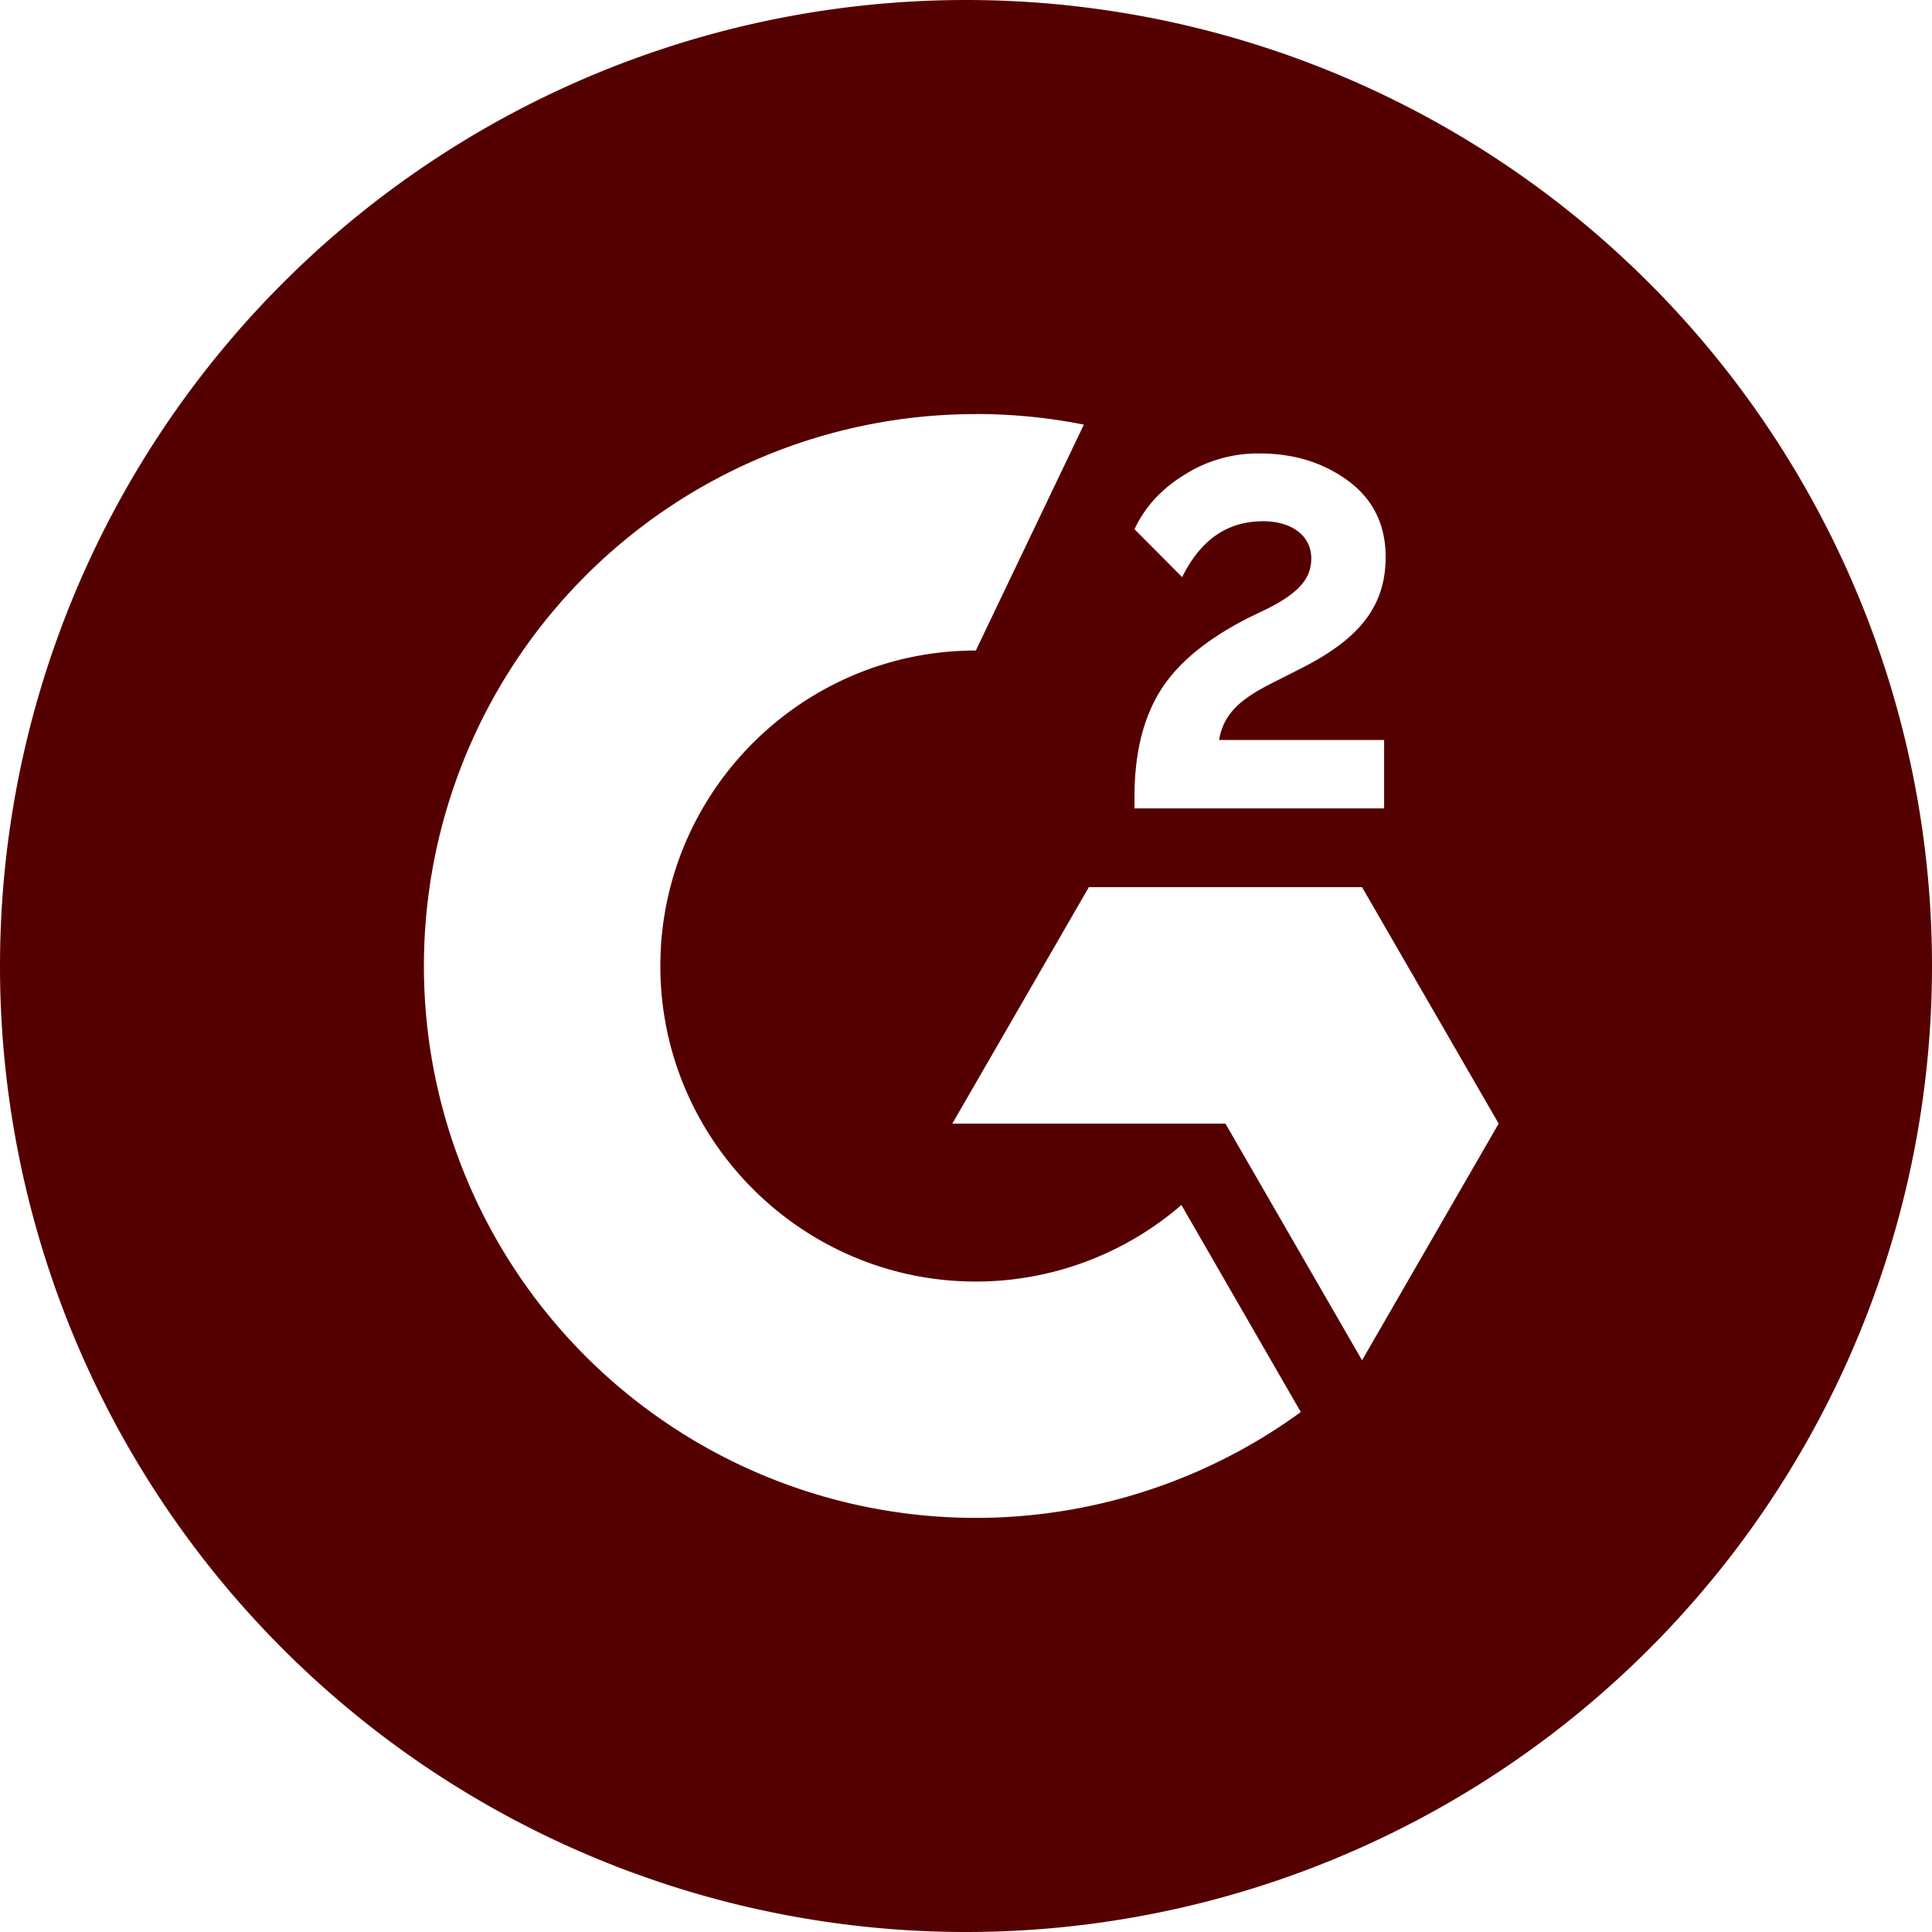
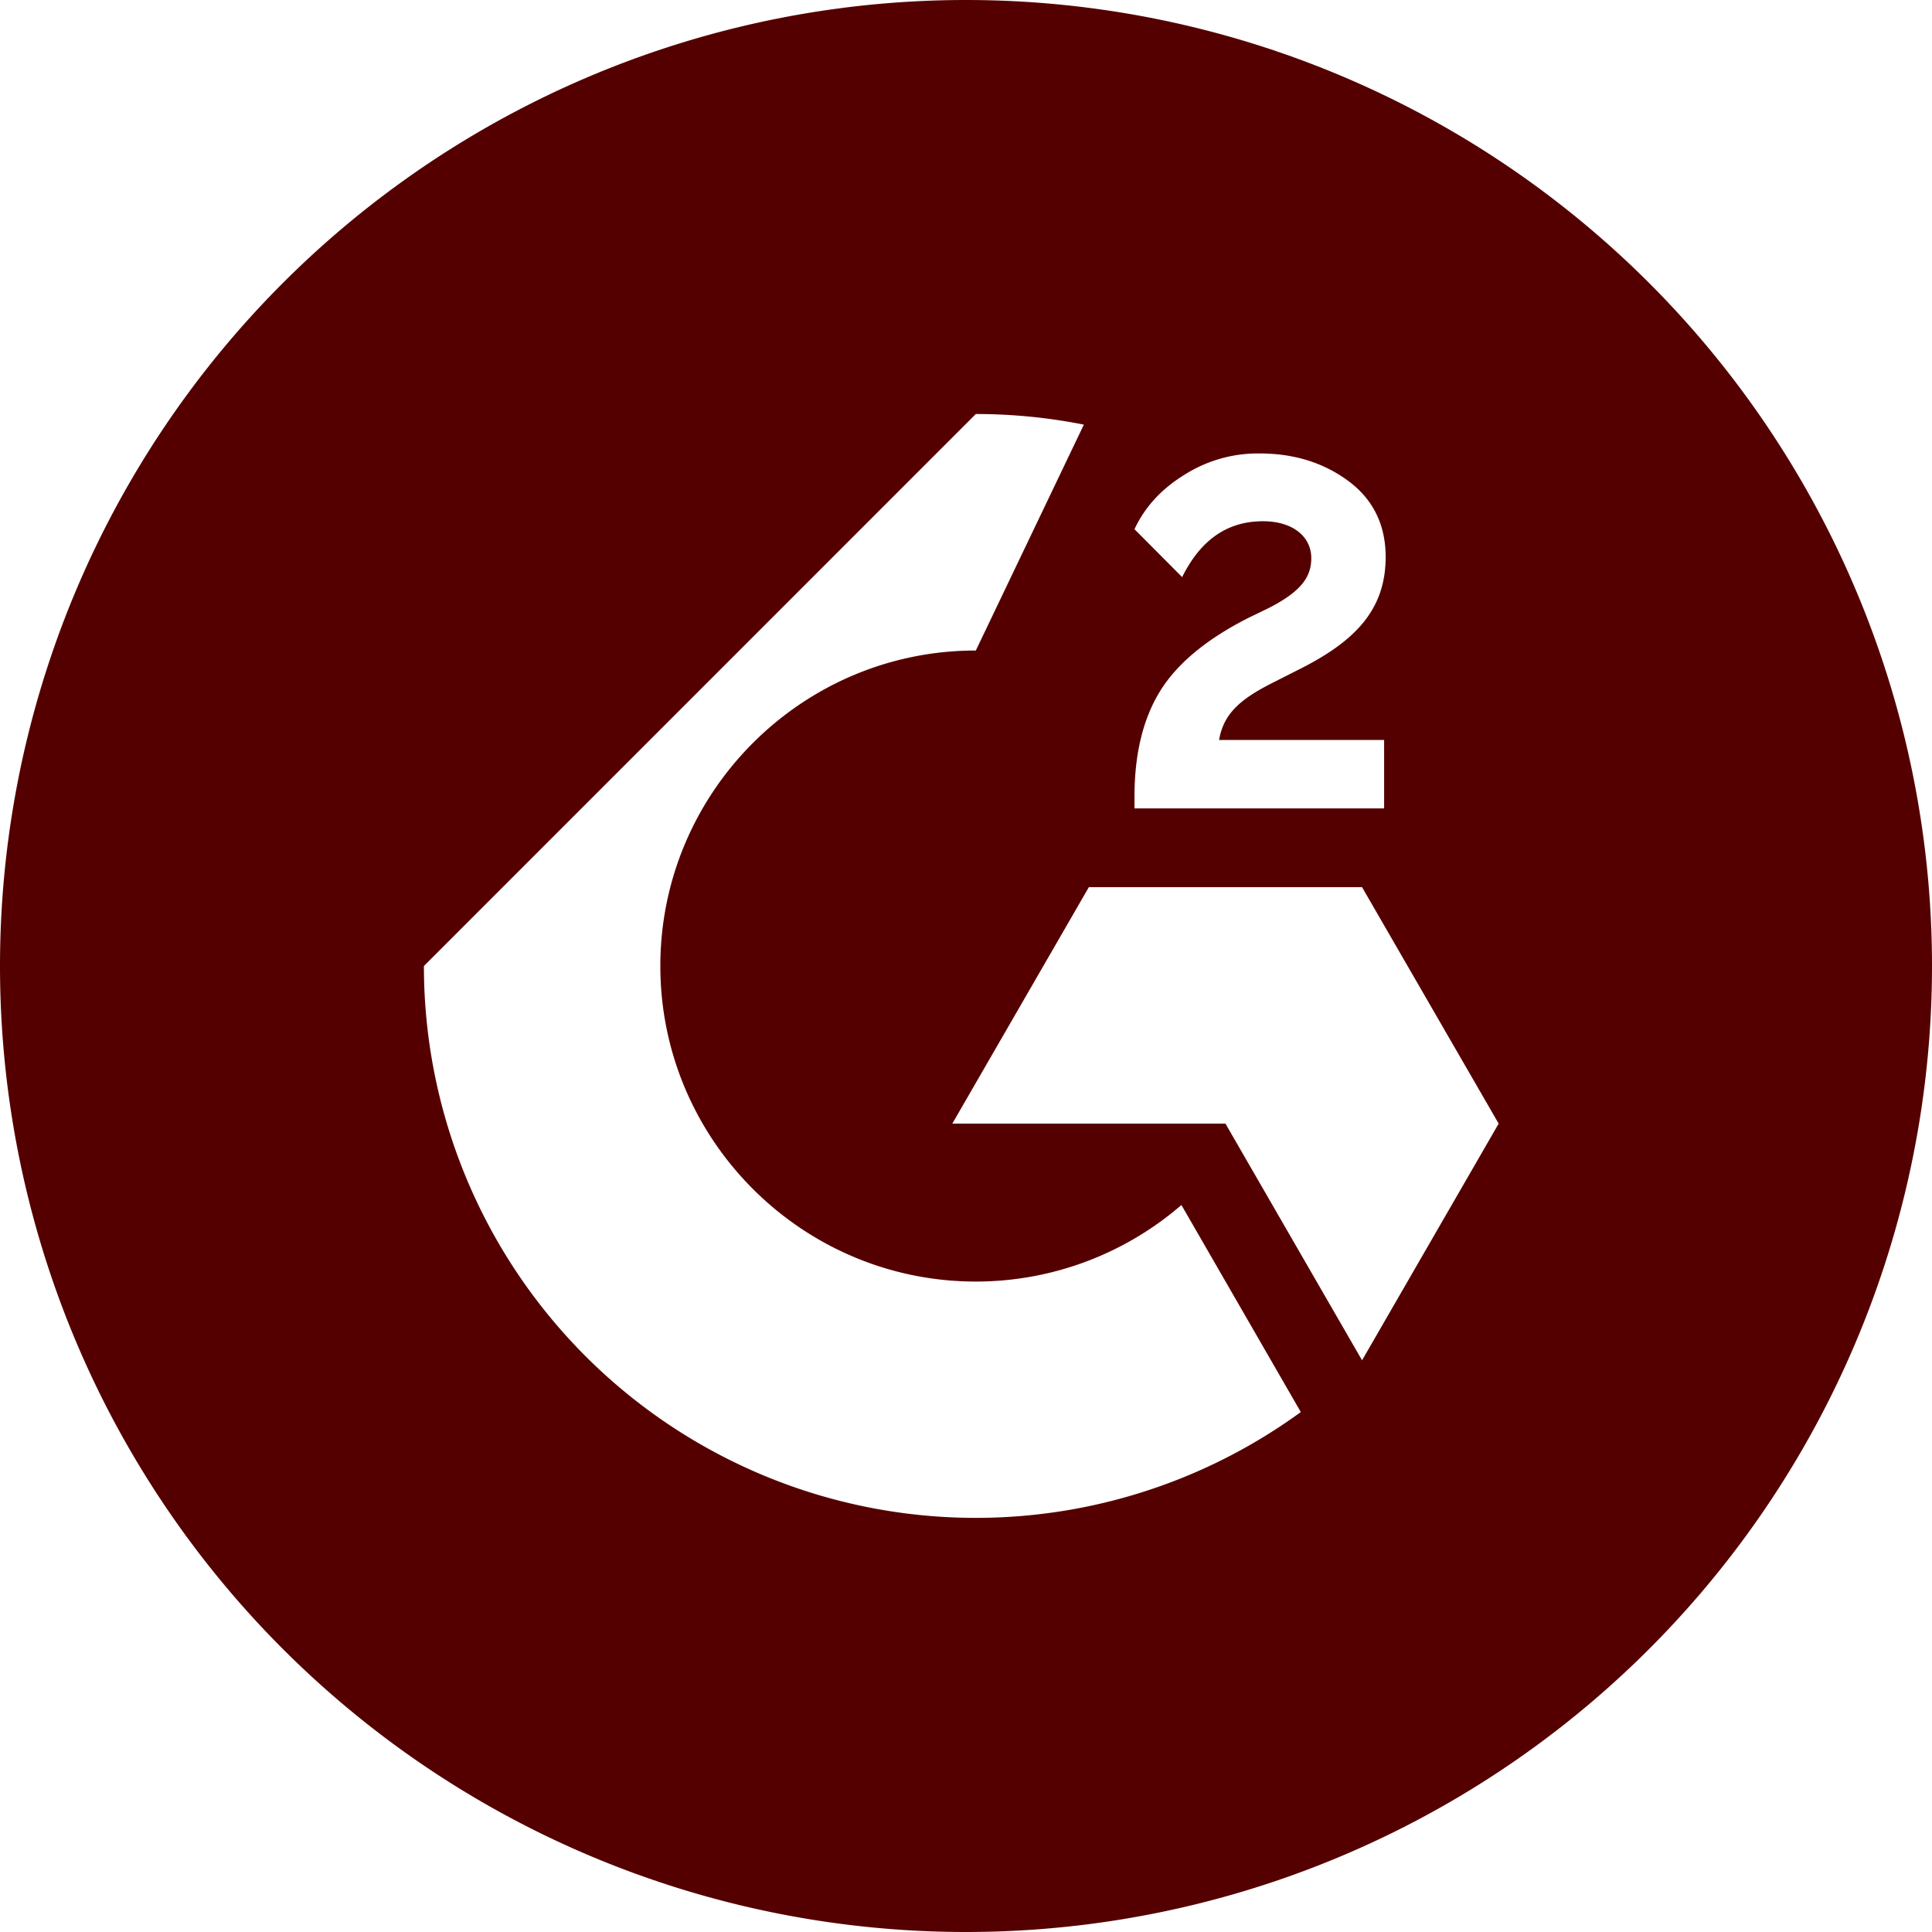
<svg xmlns="http://www.w3.org/2000/svg" role="img" width="32px" height="32px" viewBox="0 0 24 24">
  <title>G2</title>
-   <path fill="#500f5" d="M12 0a12 12 0 1 0 0 24 12 12 0 0 0 0-24Zm.122 5.143c.45 0 .9.044 1.342.132l-1.342 2.806C9.962 8.08 8.203 9.84 8.203 12s1.76 3.92 3.92 3.92c.937 0 1.844-.338 2.553-.951l1.483 2.572A6.856 6.856 0 0 1 5.266 12a6.856 6.856 0 0 1 6.856-6.856Zm3.498.49a1.262 1.262 0 0 1 .026 0c.427 0 .792.113 1.101.34.31.229.466.546.466.946 0 .639-.36 1.03-1.035 1.376l-.377.191c-.403.204-.602.385-.657.706h2.05v.85h-3.101v-.144c0-.526.103-.96.314-1.306.211-.345.576-.65 1.102-.917l.242-.117c.427-.216.538-.401.538-.625 0-.266-.228-.458-.6-.458-.44 0-.773.228-1.004.694l-.592-.595c.13-.279.338-.502.619-.675a1.7 1.7 0 0 1 .908-.266Zm-2.094 5.388h3.394l1.697 2.937-1.697 2.94-1.697-2.94H11.83l1.696-2.937Z" />
+   <path fill="#500f5" d="M12 0a12 12 0 1 0 0 24 12 12 0 0 0 0-24Zm.122 5.143c.45 0 .9.044 1.342.132l-1.342 2.806C9.962 8.08 8.203 9.84 8.203 12s1.76 3.92 3.92 3.92c.937 0 1.844-.338 2.553-.951l1.483 2.572A6.856 6.856 0 0 1 5.266 12Zm3.498.49a1.262 1.262 0 0 1 .026 0c.427 0 .792.113 1.101.34.31.229.466.546.466.946 0 .639-.36 1.03-1.035 1.376l-.377.191c-.403.204-.602.385-.657.706h2.05v.85h-3.101v-.144c0-.526.103-.96.314-1.306.211-.345.576-.65 1.102-.917l.242-.117c.427-.216.538-.401.538-.625 0-.266-.228-.458-.6-.458-.44 0-.773.228-1.004.694l-.592-.595c.13-.279.338-.502.619-.675a1.7 1.7 0 0 1 .908-.266Zm-2.094 5.388h3.394l1.697 2.937-1.697 2.94-1.697-2.94H11.83l1.696-2.937Z" />
</svg>